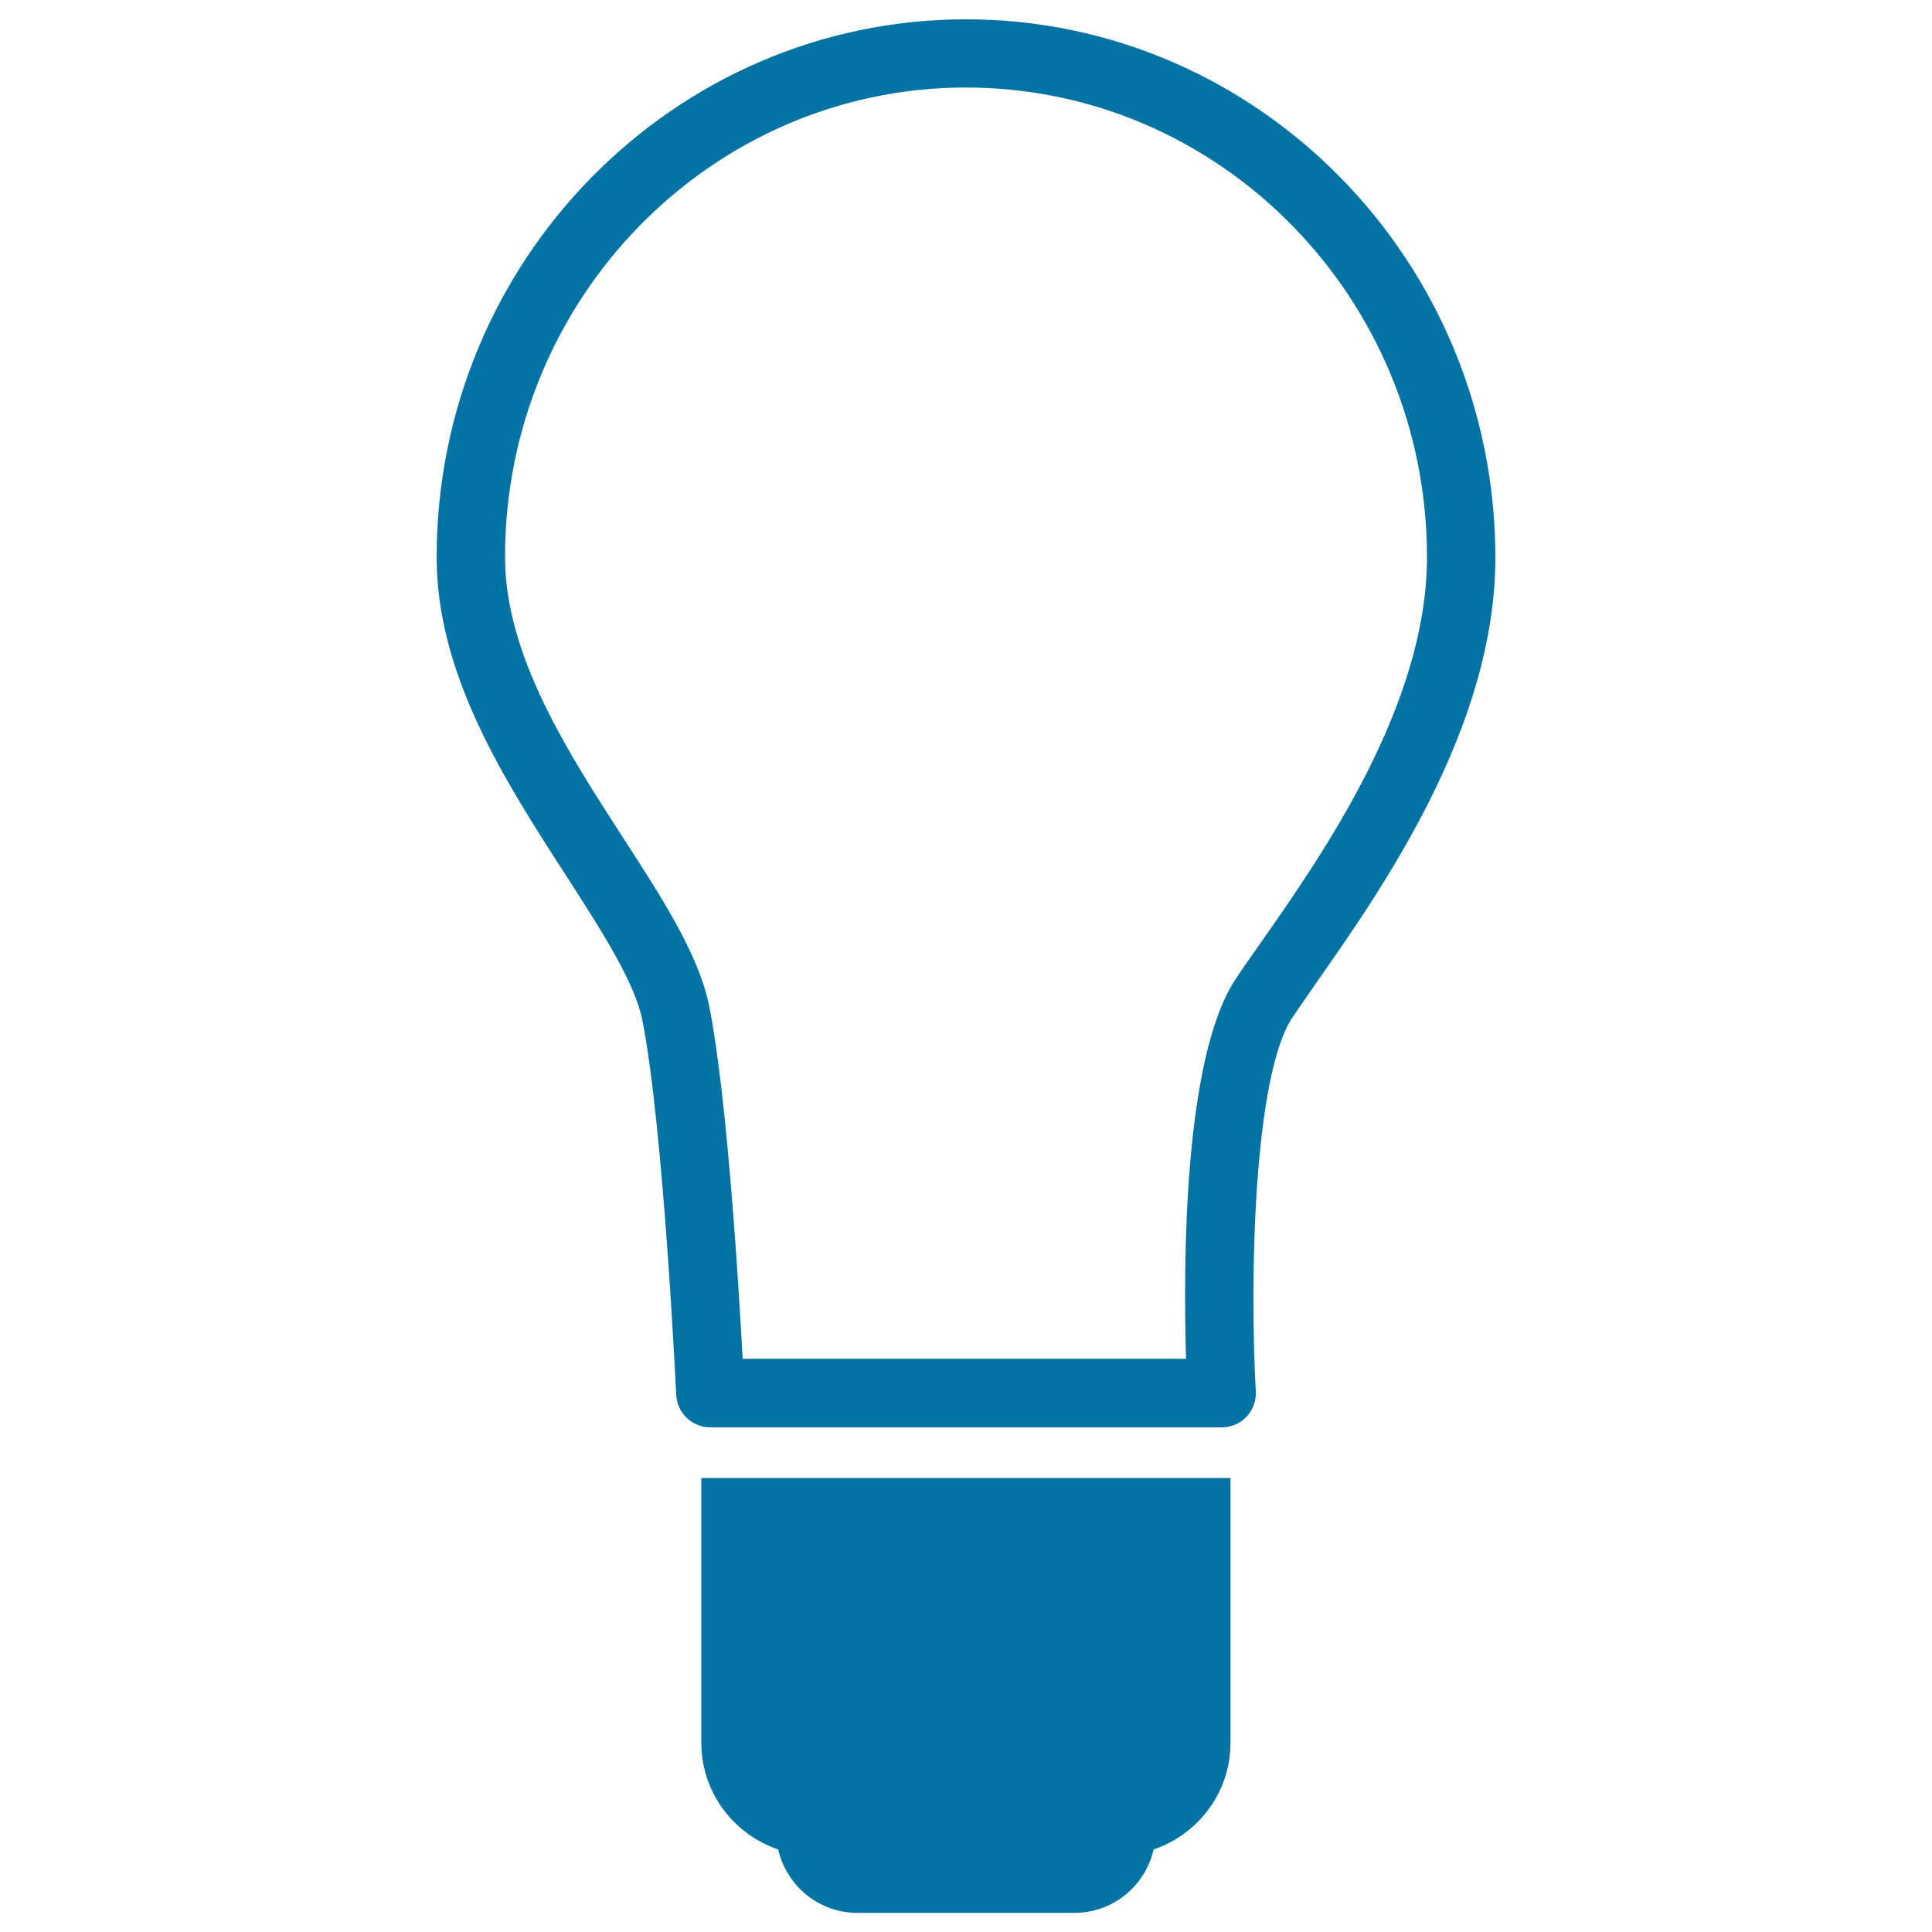
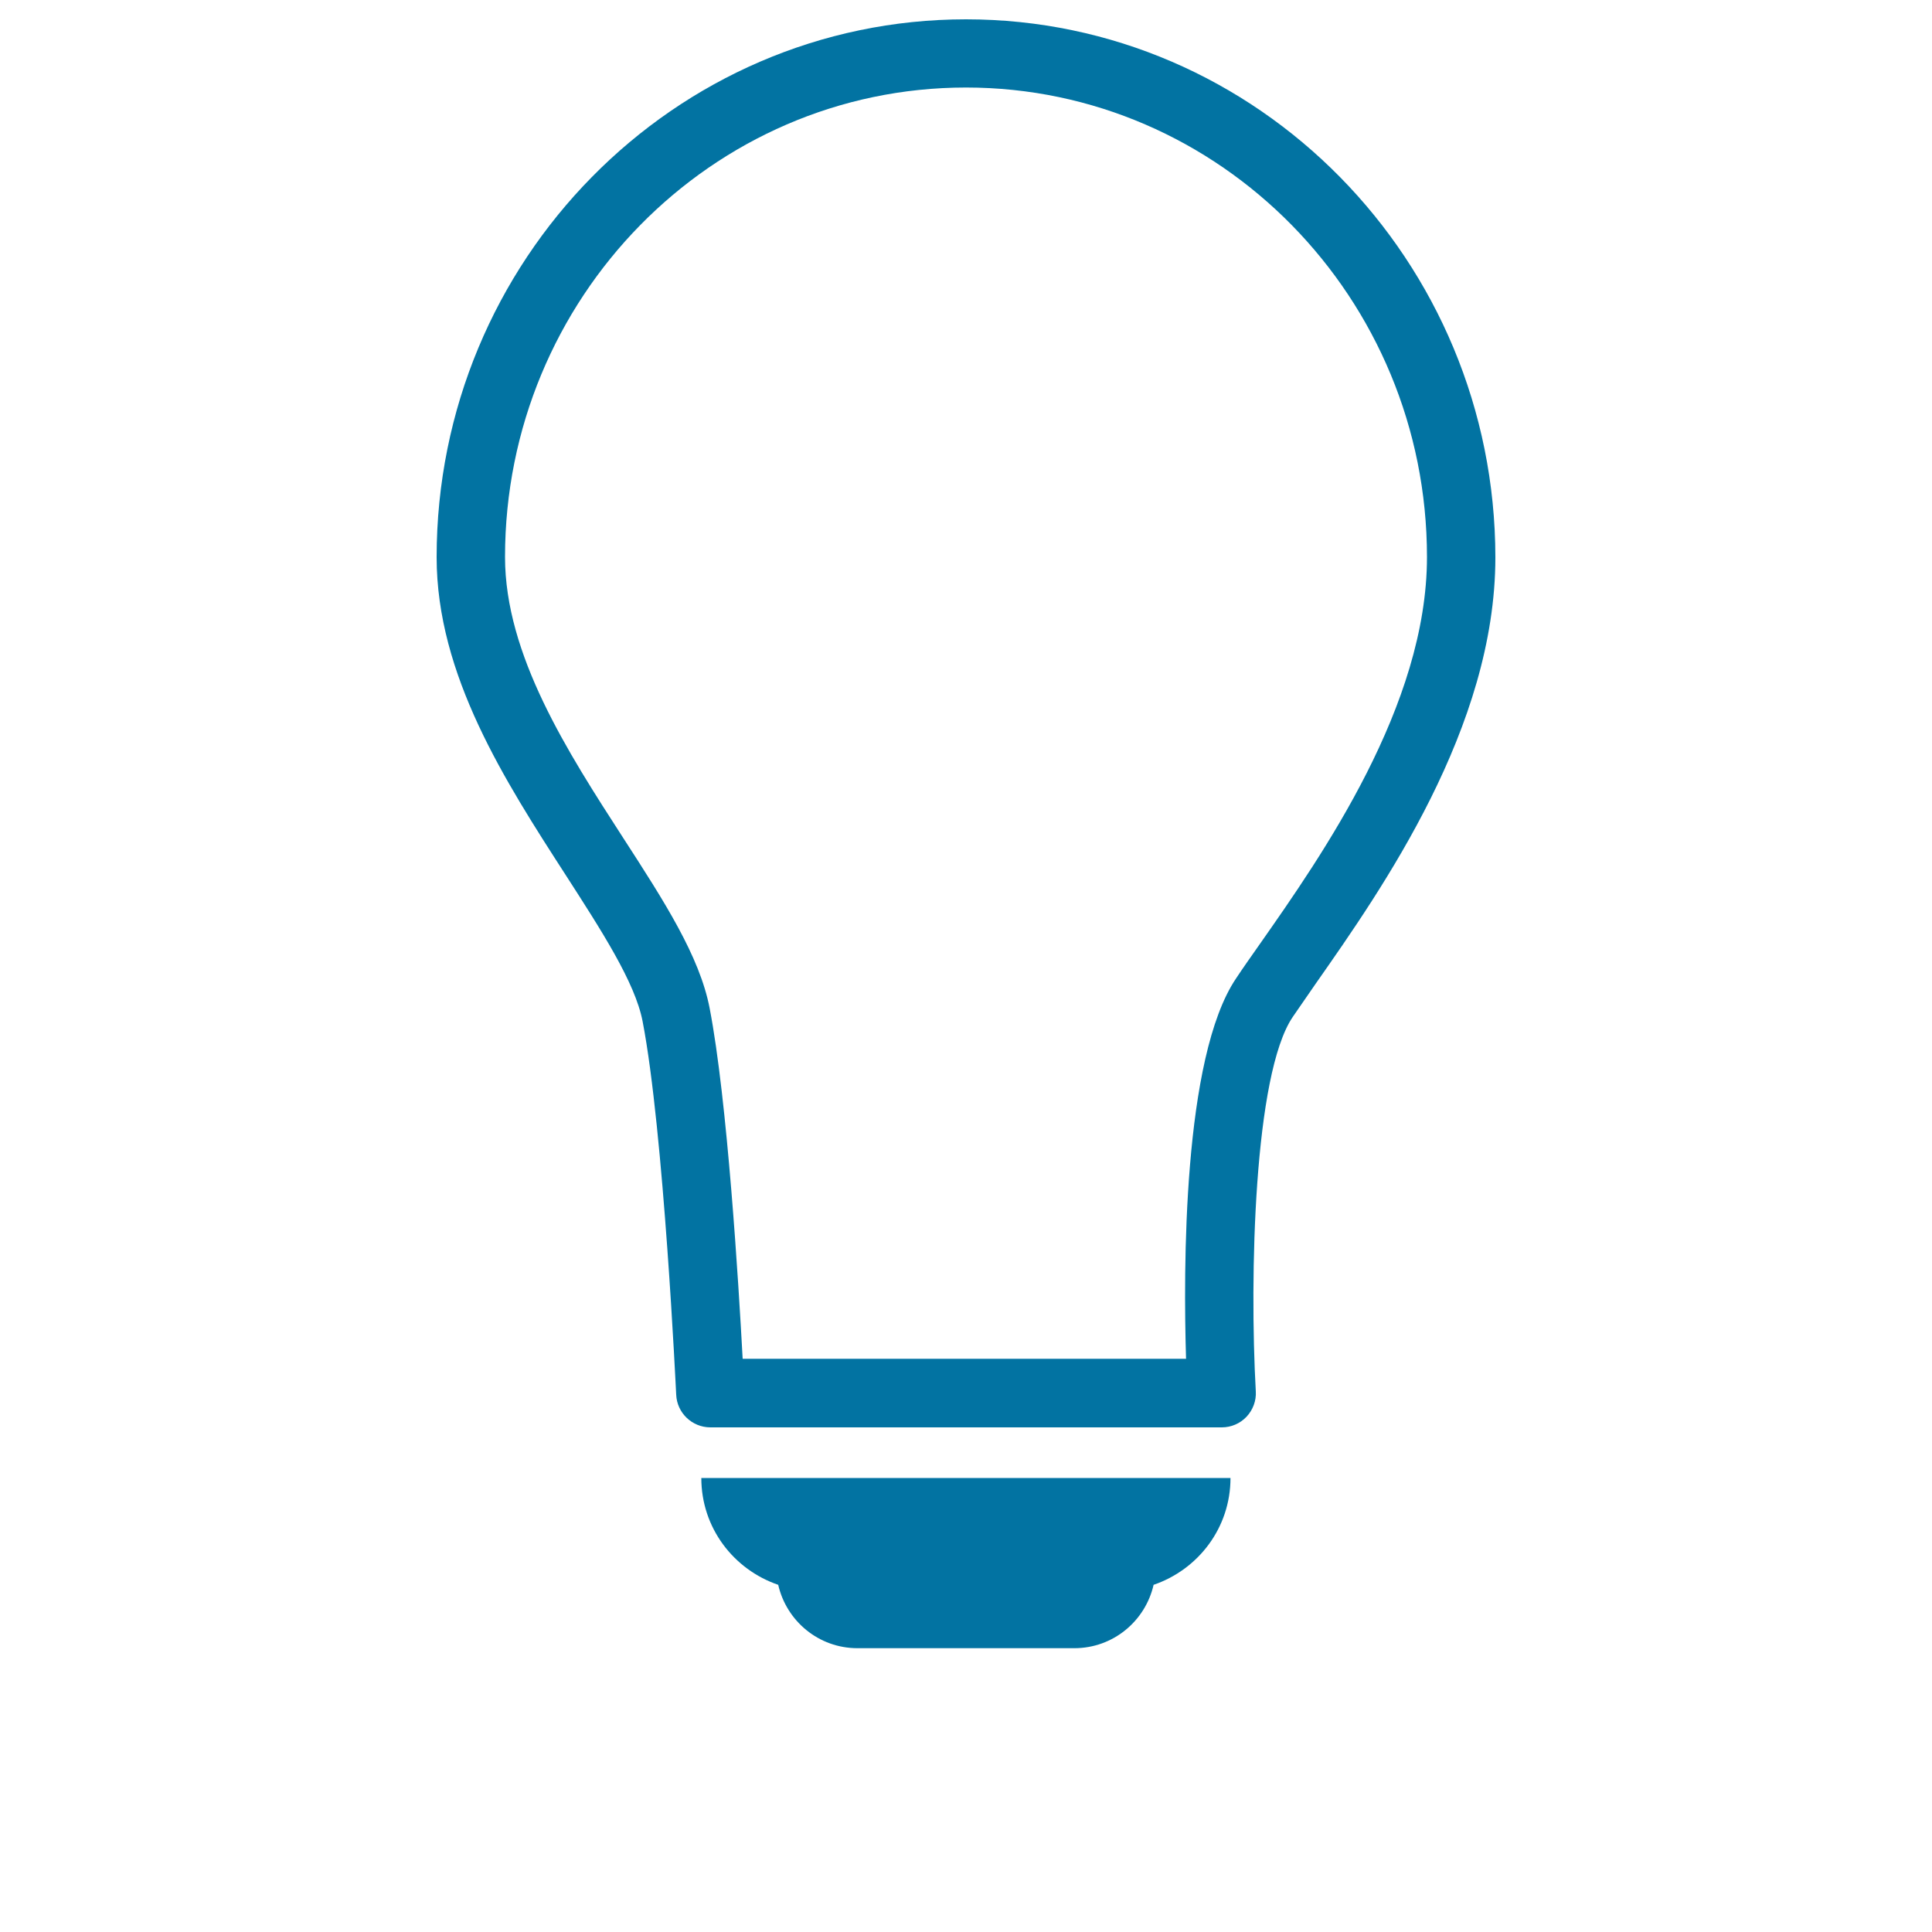
<svg xmlns="http://www.w3.org/2000/svg" viewBox="0 0 1000 1000" style="fill:#0273a2">
  <title>Light Bulb Off SVG icon</title>
  <g>
-     <path d="M500,10C348.9,10,226,134.9,226,288.4c0,61.1,35.5,116,66.8,164.5c18.4,28.6,35.9,55.5,39.8,75.7c11,56.9,17.3,191.9,17.4,193.3c0.4,9.4,8.2,16.9,17.7,16.9h264.7c4.9,0,9.5-2,12.8-5.5c3.3-3.5,5.1-8.3,4.8-13.1c-3.3-59.2-1-164.1,19.1-193.8c3.5-5.1,7.5-10.8,11.8-17.1c34.8-49.7,93.1-132.8,93.1-220.8C773.9,134.9,651,10,500,10z M651.9,488.9c-4.5,6.4-8.6,12.2-12.1,17.5c-27.7,41-27.3,151.3-25.9,196.9H384.4c-2.1-38.7-7.9-133.9-17.1-181.5c-5.2-26.9-23.5-55.3-44.8-88.2c-28.7-44.4-61.1-94.6-61.1-145.3c0-134,107-243,238.6-243s238.6,109,238.6,243C738.6,365.2,684.3,442.7,651.9,488.9z M363,765h273.9v137c0,25.8-16.7,47.4-39.8,55.3c-4.3,18.8-21,32.8-41,32.8H443.8c-20,0-36.7-14-41-32.8c-23.1-7.9-39.8-29.5-39.8-55.3L363,765L363,765z" />
+     <path d="M500,10C348.9,10,226,134.9,226,288.4c0,61.1,35.5,116,66.8,164.5c18.4,28.6,35.9,55.5,39.8,75.7c11,56.9,17.3,191.9,17.4,193.3c0.4,9.4,8.2,16.9,17.7,16.9h264.7c4.9,0,9.5-2,12.8-5.5c3.3-3.5,5.1-8.3,4.8-13.1c-3.3-59.2-1-164.1,19.1-193.8c3.5-5.1,7.5-10.8,11.8-17.1c34.8-49.7,93.1-132.8,93.1-220.8C773.9,134.9,651,10,500,10z M651.9,488.9c-4.5,6.4-8.6,12.2-12.1,17.5c-27.7,41-27.3,151.3-25.9,196.9H384.4c-2.1-38.7-7.9-133.9-17.1-181.5c-5.2-26.9-23.5-55.3-44.8-88.2c-28.7-44.4-61.1-94.6-61.1-145.3c0-134,107-243,238.6-243s238.6,109,238.6,243C738.6,365.2,684.3,442.7,651.9,488.9z M363,765h273.9c0,25.8-16.7,47.4-39.8,55.3c-4.3,18.8-21,32.8-41,32.8H443.8c-20,0-36.7-14-41-32.8c-23.1-7.9-39.8-29.5-39.8-55.3L363,765L363,765z" />
  </g>
</svg>